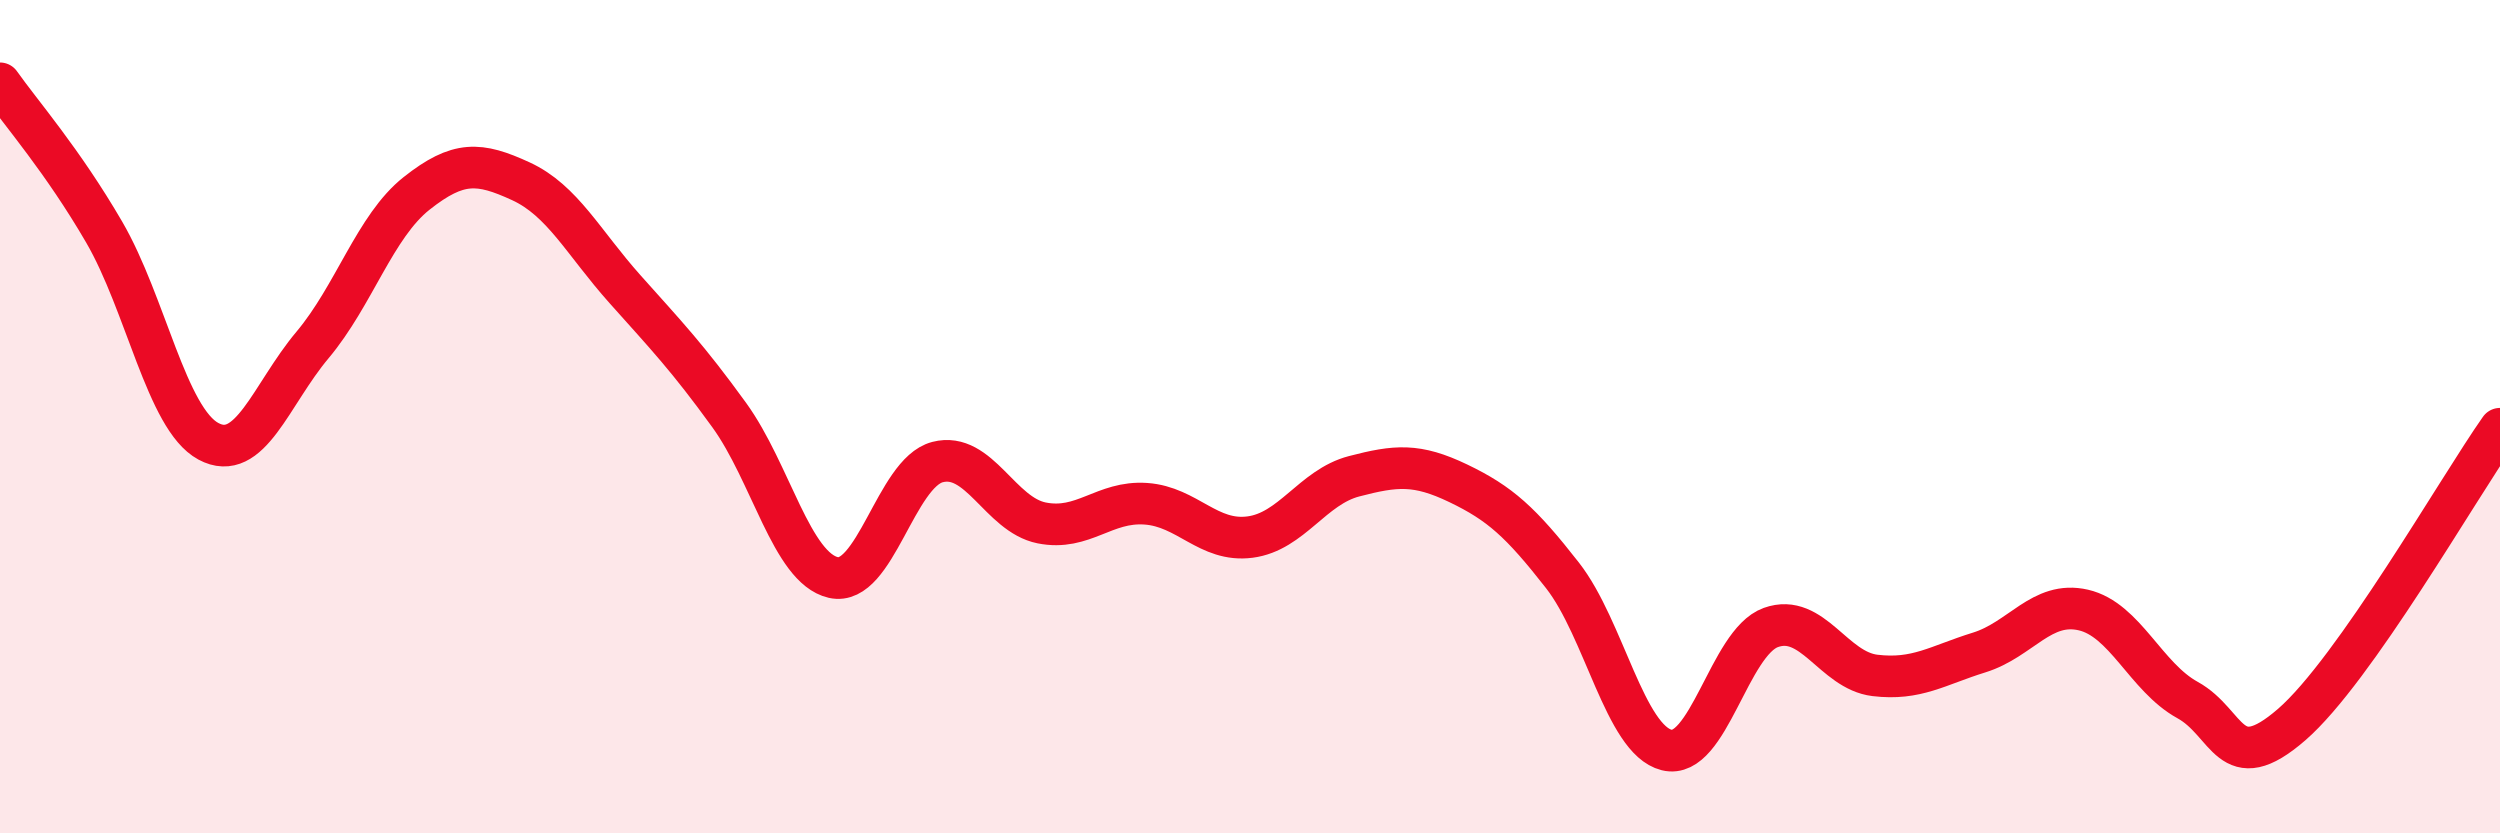
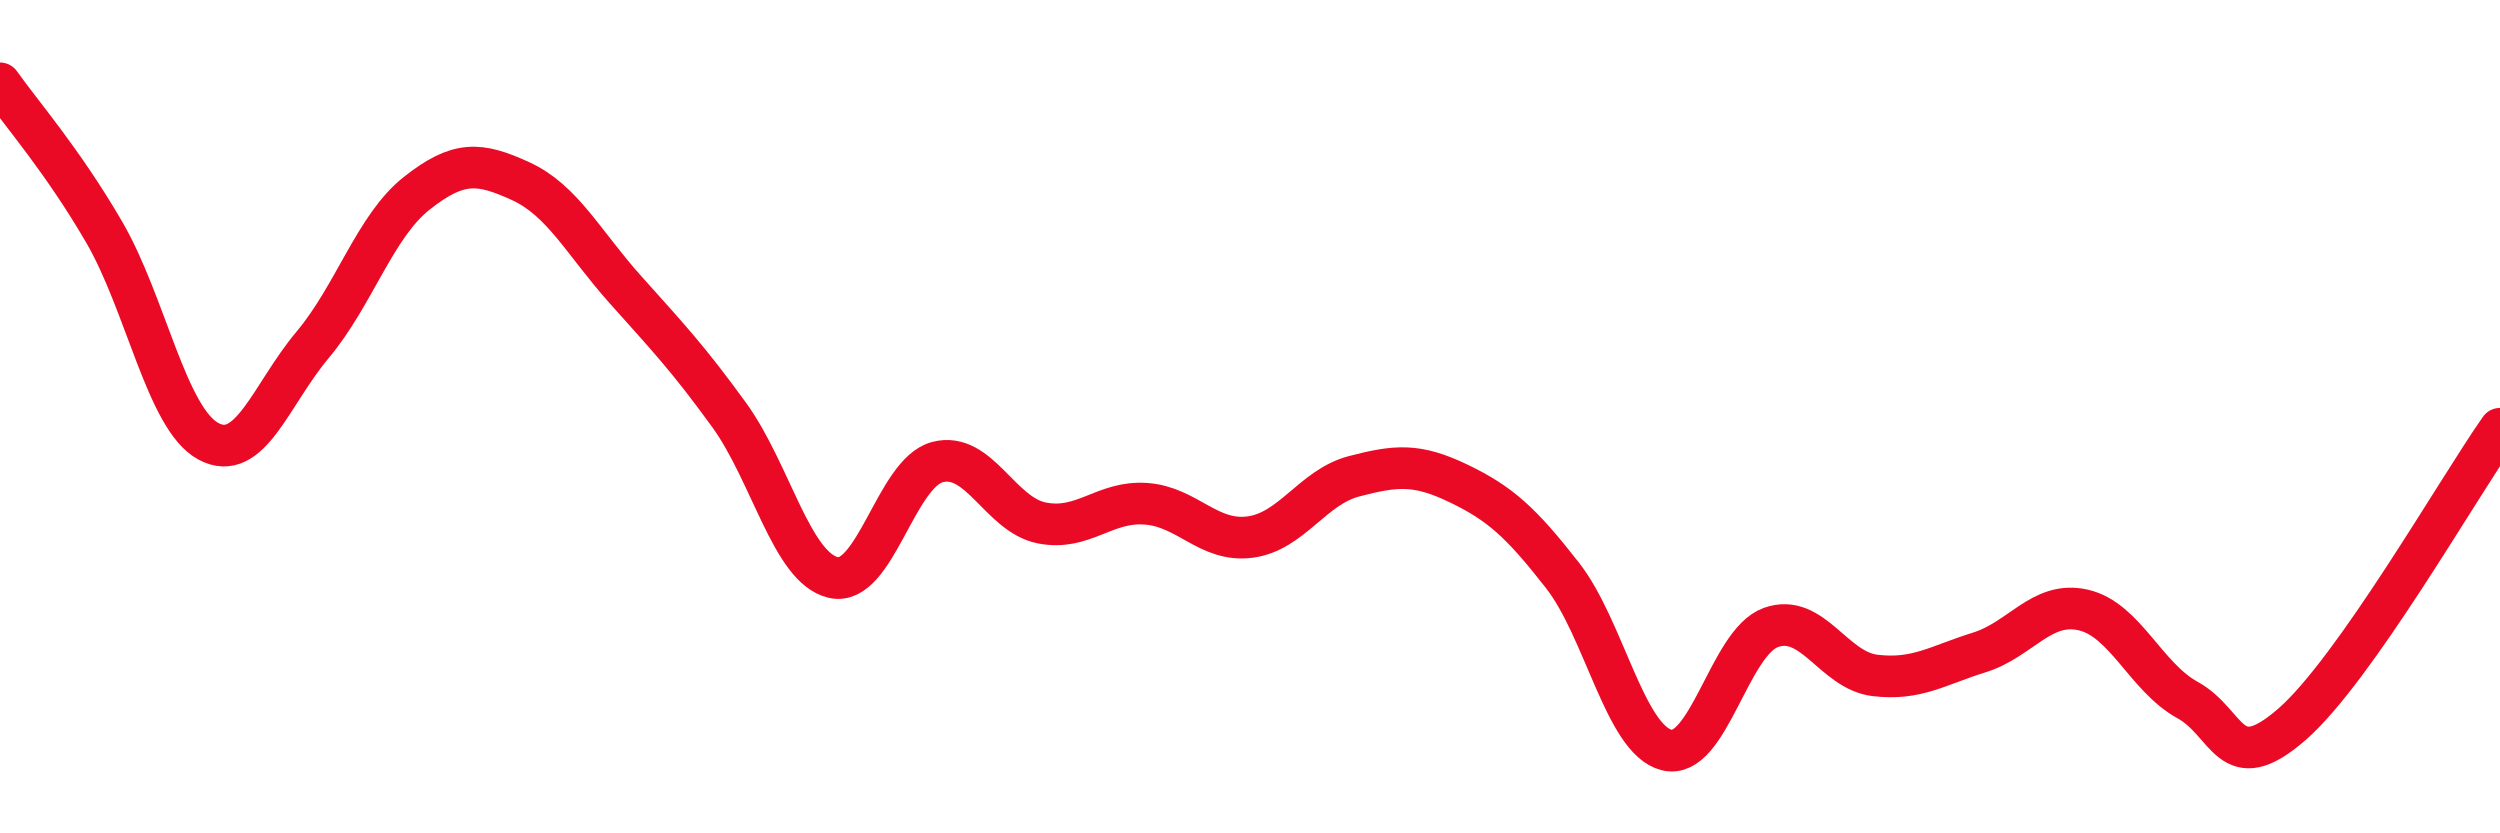
<svg xmlns="http://www.w3.org/2000/svg" width="60" height="20" viewBox="0 0 60 20">
-   <path d="M 0,2 C 0.5,2.71 1.5,3.85 2.5,5.57 C 3.5,7.29 4,10.05 5,10.59 C 6,11.13 6.5,9.47 7.5,8.28 C 8.5,7.09 9,5.43 10,4.64 C 11,3.85 11.5,3.89 12.5,4.35 C 13.5,4.81 14,5.82 15,6.94 C 16,8.06 16.5,8.58 17.5,9.96 C 18.5,11.34 19,13.63 20,13.86 C 21,14.09 21.5,11.35 22.5,11.09 C 23.5,10.83 24,12.35 25,12.55 C 26,12.75 26.5,12.02 27.5,12.09 C 28.5,12.16 29,13.02 30,12.89 C 31,12.76 31.5,11.69 32.5,11.43 C 33.5,11.17 34,11.12 35,11.6 C 36,12.08 36.5,12.53 37.5,13.81 C 38.5,15.09 39,17.75 40,18 C 41,18.25 41.5,15.42 42.5,15.06 C 43.5,14.7 44,16.09 45,16.21 C 46,16.33 46.5,15.97 47.5,15.66 C 48.5,15.35 49,14.41 50,14.64 C 51,14.87 51.5,16.25 52.5,16.8 C 53.5,17.35 53.5,18.69 55,17.39 C 56.5,16.09 59,11.71 60,10.29L60 20L0 20Z" fill="#EB0A25" opacity="0.1" stroke-linecap="round" stroke-linejoin="round" />
  <path d="M 0,2 C 0.5,2.71 1.5,3.85 2.5,5.57 C 3.5,7.29 4,10.05 5,10.59 C 6,11.13 6.5,9.47 7.5,8.28 C 8.5,7.09 9,5.43 10,4.64 C 11,3.85 11.5,3.89 12.5,4.35 C 13.5,4.81 14,5.82 15,6.94 C 16,8.06 16.5,8.58 17.5,9.96 C 18.5,11.34 19,13.63 20,13.86 C 21,14.09 21.5,11.35 22.5,11.09 C 23.5,10.83 24,12.35 25,12.55 C 26,12.75 26.5,12.02 27.5,12.09 C 28.5,12.16 29,13.02 30,12.89 C 31,12.76 31.5,11.69 32.5,11.43 C 33.5,11.17 34,11.12 35,11.6 C 36,12.08 36.5,12.53 37.5,13.81 C 38.5,15.09 39,17.75 40,18 C 41,18.25 41.5,15.42 42.5,15.06 C 43.5,14.7 44,16.09 45,16.21 C 46,16.33 46.5,15.97 47.5,15.66 C 48.5,15.35 49,14.41 50,14.64 C 51,14.87 51.5,16.25 52.5,16.8 C 53.5,17.35 53.5,18.69 55,17.39 C 56.5,16.09 59,11.71 60,10.29" stroke="#EB0A25" stroke-width="1" fill="none" stroke-linecap="round" stroke-linejoin="round" />
</svg>